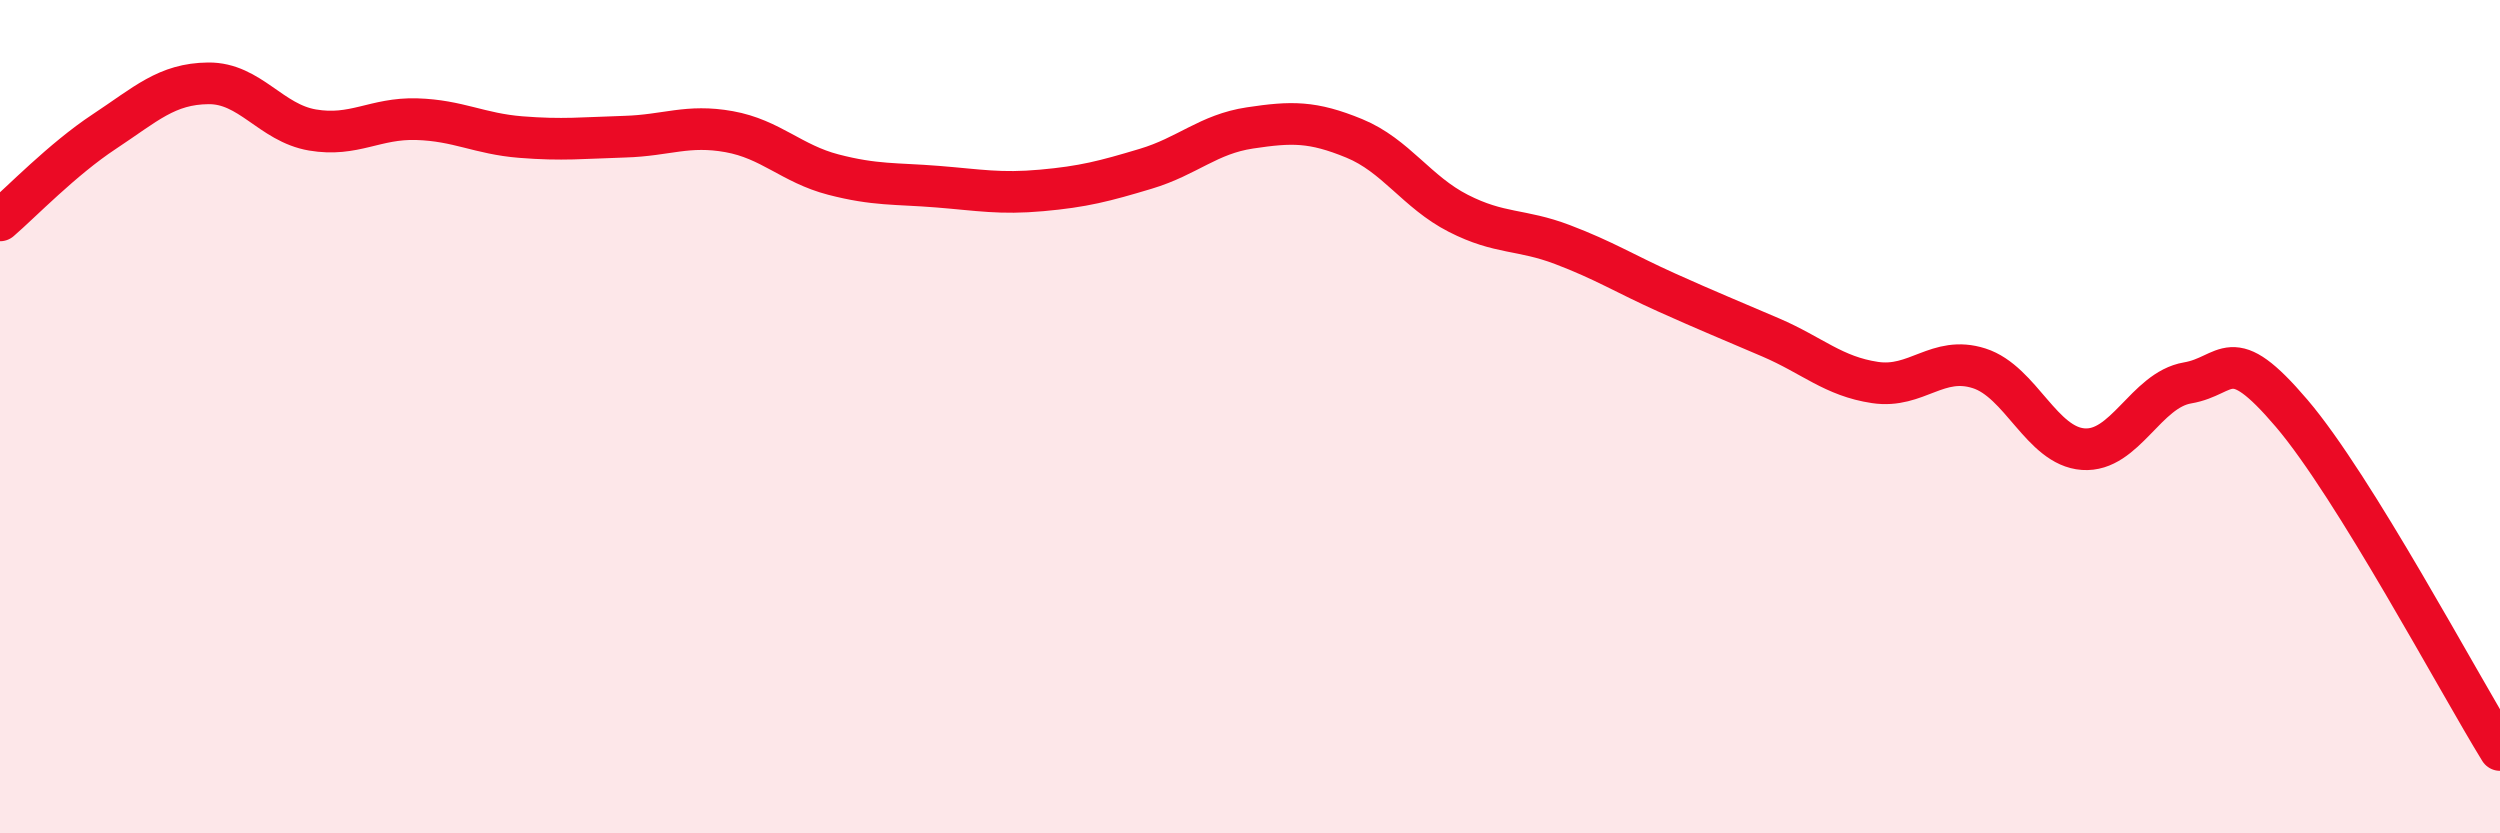
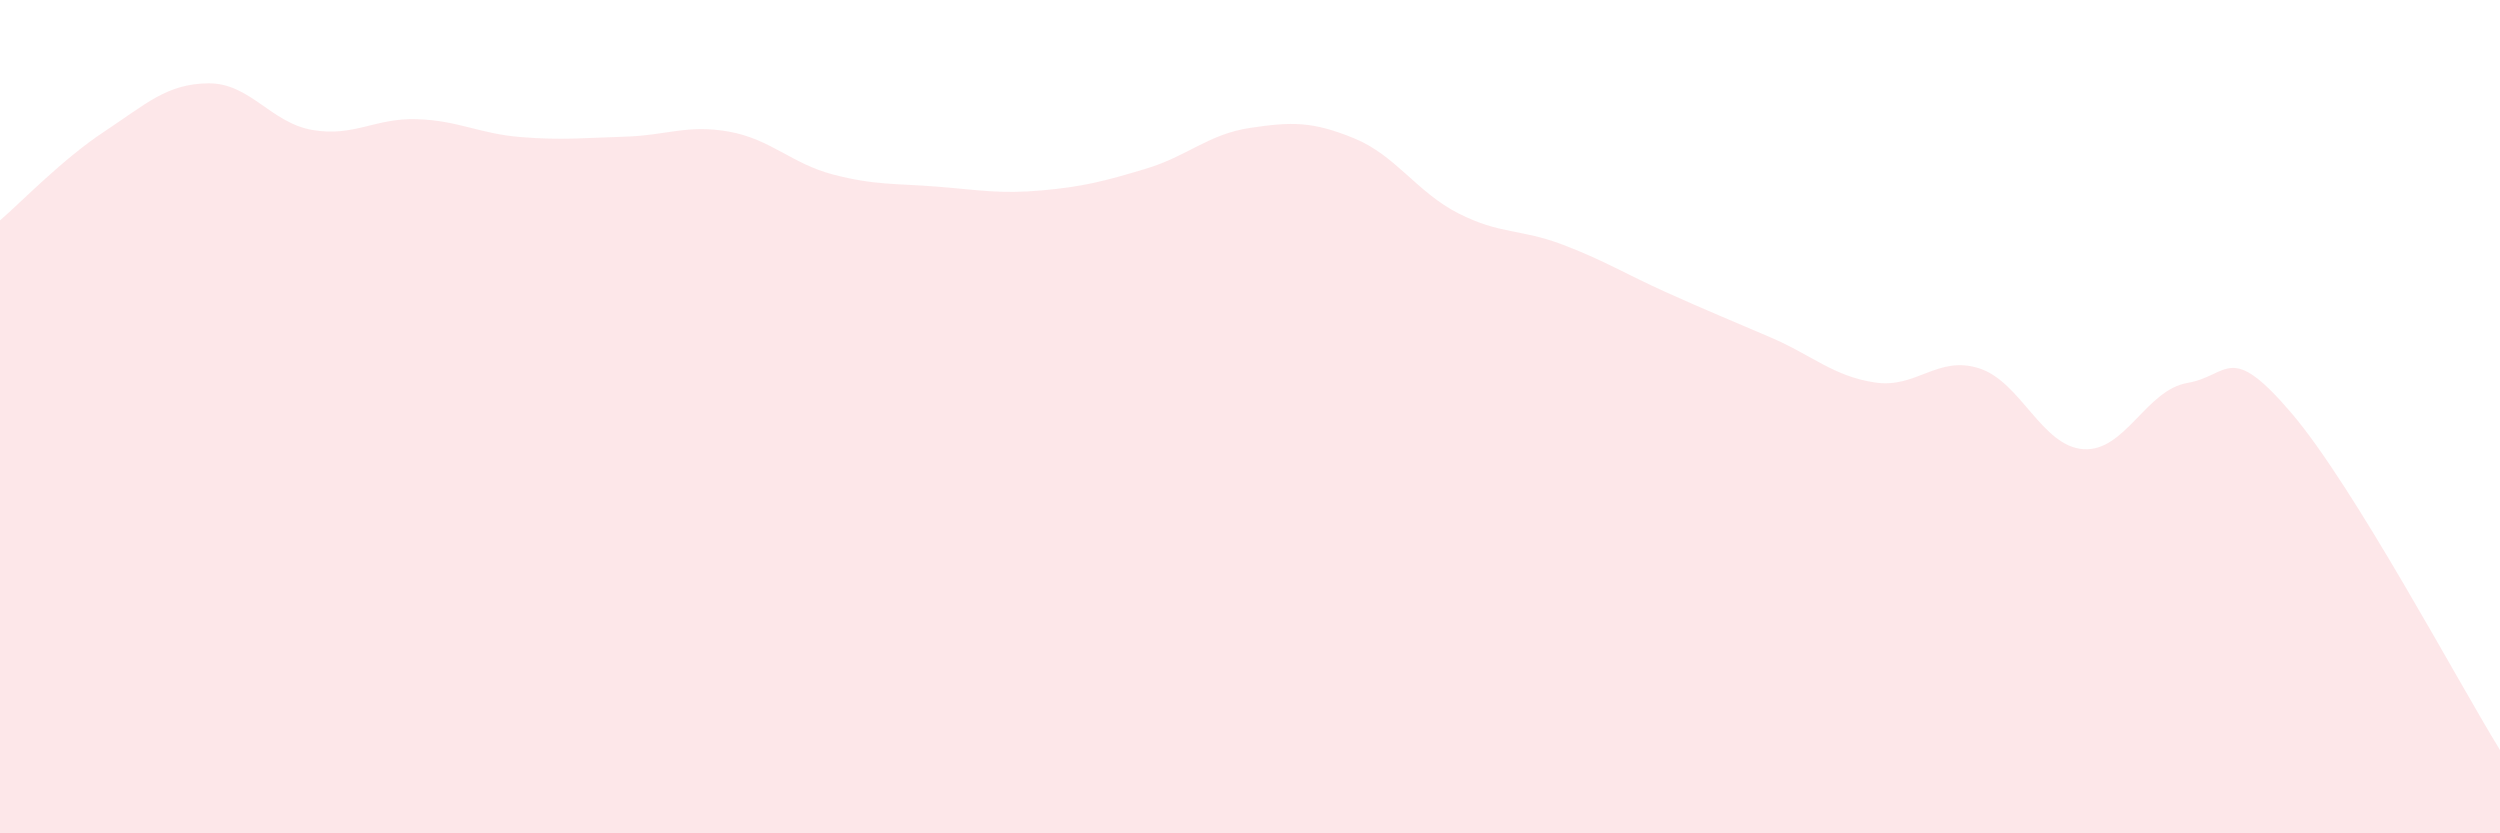
<svg xmlns="http://www.w3.org/2000/svg" width="60" height="20" viewBox="0 0 60 20">
  <path d="M 0,5.29 C 0.5,4.86 1.5,3.82 2.5,3.16 C 3.5,2.5 4,2.01 5,2 C 6,1.99 6.5,2.95 7.5,3.12 C 8.5,3.29 9,2.83 10,2.86 C 11,2.89 11.5,3.21 12.5,3.29 C 13.5,3.37 14,3.31 15,3.28 C 16,3.25 16.5,2.98 17.5,3.16 C 18.5,3.34 19,3.93 20,4.19 C 21,4.45 21.5,4.4 22.5,4.48 C 23.5,4.56 24,4.66 25,4.57 C 26,4.48 26.5,4.35 27.5,4.05 C 28.5,3.75 29,3.22 30,3.07 C 31,2.92 31.5,2.91 32.5,3.32 C 33.5,3.73 34,4.61 35,5.12 C 36,5.63 36.5,5.49 37.5,5.87 C 38.5,6.25 39,6.57 40,7.02 C 41,7.47 41.5,7.67 42.5,8.1 C 43.5,8.53 44,9.03 45,9.18 C 46,9.33 46.5,8.52 47.5,8.84 C 48.5,9.16 49,10.71 50,10.78 C 51,10.85 51.5,9.36 52.5,9.19 C 53.5,9.02 53.5,8.16 55,9.92 C 56.5,11.68 59,16.38 60,18L60 20L0 20Z" fill="#EB0A25" opacity="0.1" stroke-linecap="round" stroke-linejoin="round" />
-   <path d="M 0,5.29 C 0.5,4.86 1.5,3.82 2.5,3.16 C 3.5,2.5 4,2.01 5,2 C 6,1.99 6.5,2.95 7.5,3.12 C 8.5,3.29 9,2.83 10,2.86 C 11,2.89 11.5,3.21 12.5,3.29 C 13.5,3.37 14,3.31 15,3.28 C 16,3.25 16.5,2.98 17.5,3.16 C 18.5,3.34 19,3.93 20,4.19 C 21,4.45 21.5,4.4 22.5,4.48 C 23.5,4.56 24,4.66 25,4.57 C 26,4.48 26.5,4.35 27.5,4.05 C 28.5,3.75 29,3.22 30,3.07 C 31,2.92 31.5,2.91 32.5,3.32 C 33.5,3.73 34,4.61 35,5.12 C 36,5.63 36.5,5.49 37.5,5.87 C 38.5,6.25 39,6.57 40,7.02 C 41,7.47 41.5,7.67 42.5,8.1 C 43.5,8.53 44,9.03 45,9.18 C 46,9.33 46.5,8.52 47.5,8.84 C 48.5,9.16 49,10.71 50,10.78 C 51,10.85 51.5,9.36 52.5,9.19 C 53.5,9.02 53.5,8.16 55,9.92 C 56.5,11.68 59,16.38 60,18" stroke="#EB0A25" stroke-width="1" fill="none" stroke-linecap="round" stroke-linejoin="round" />
</svg>